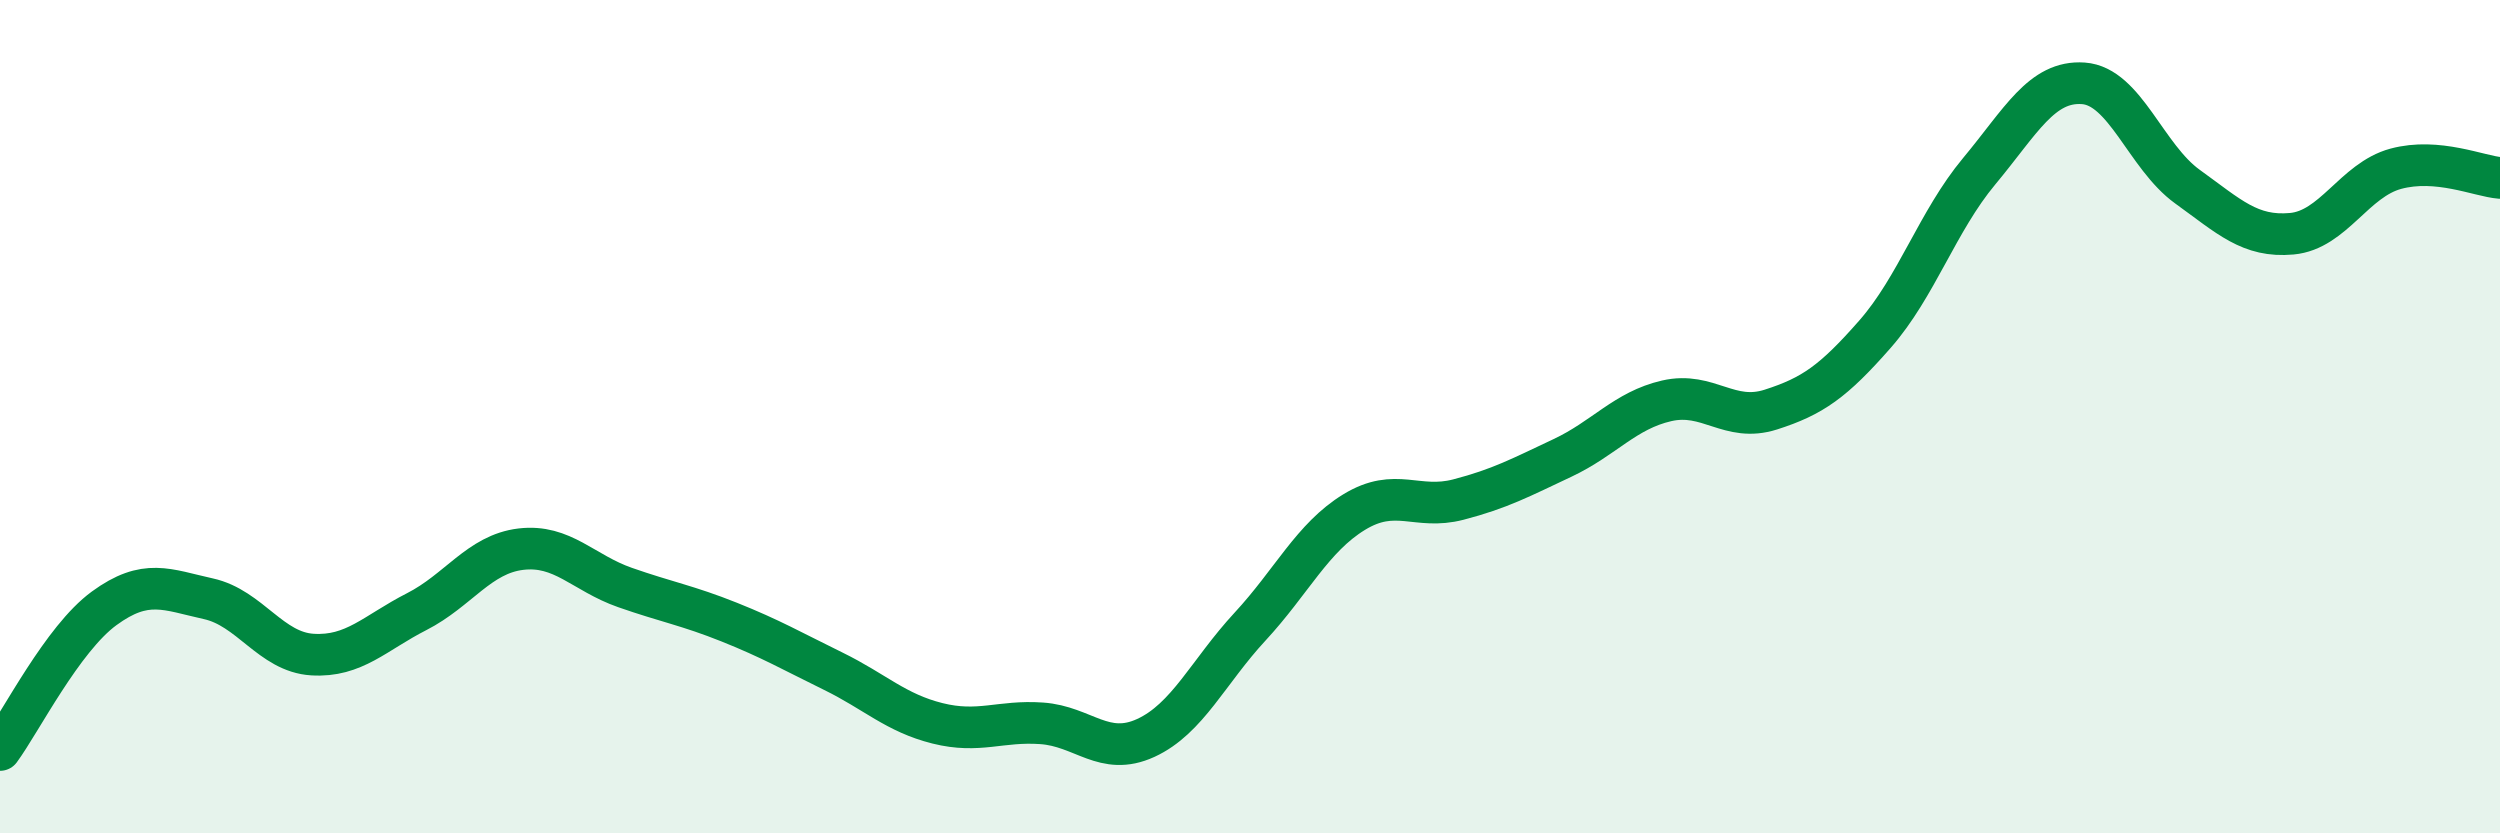
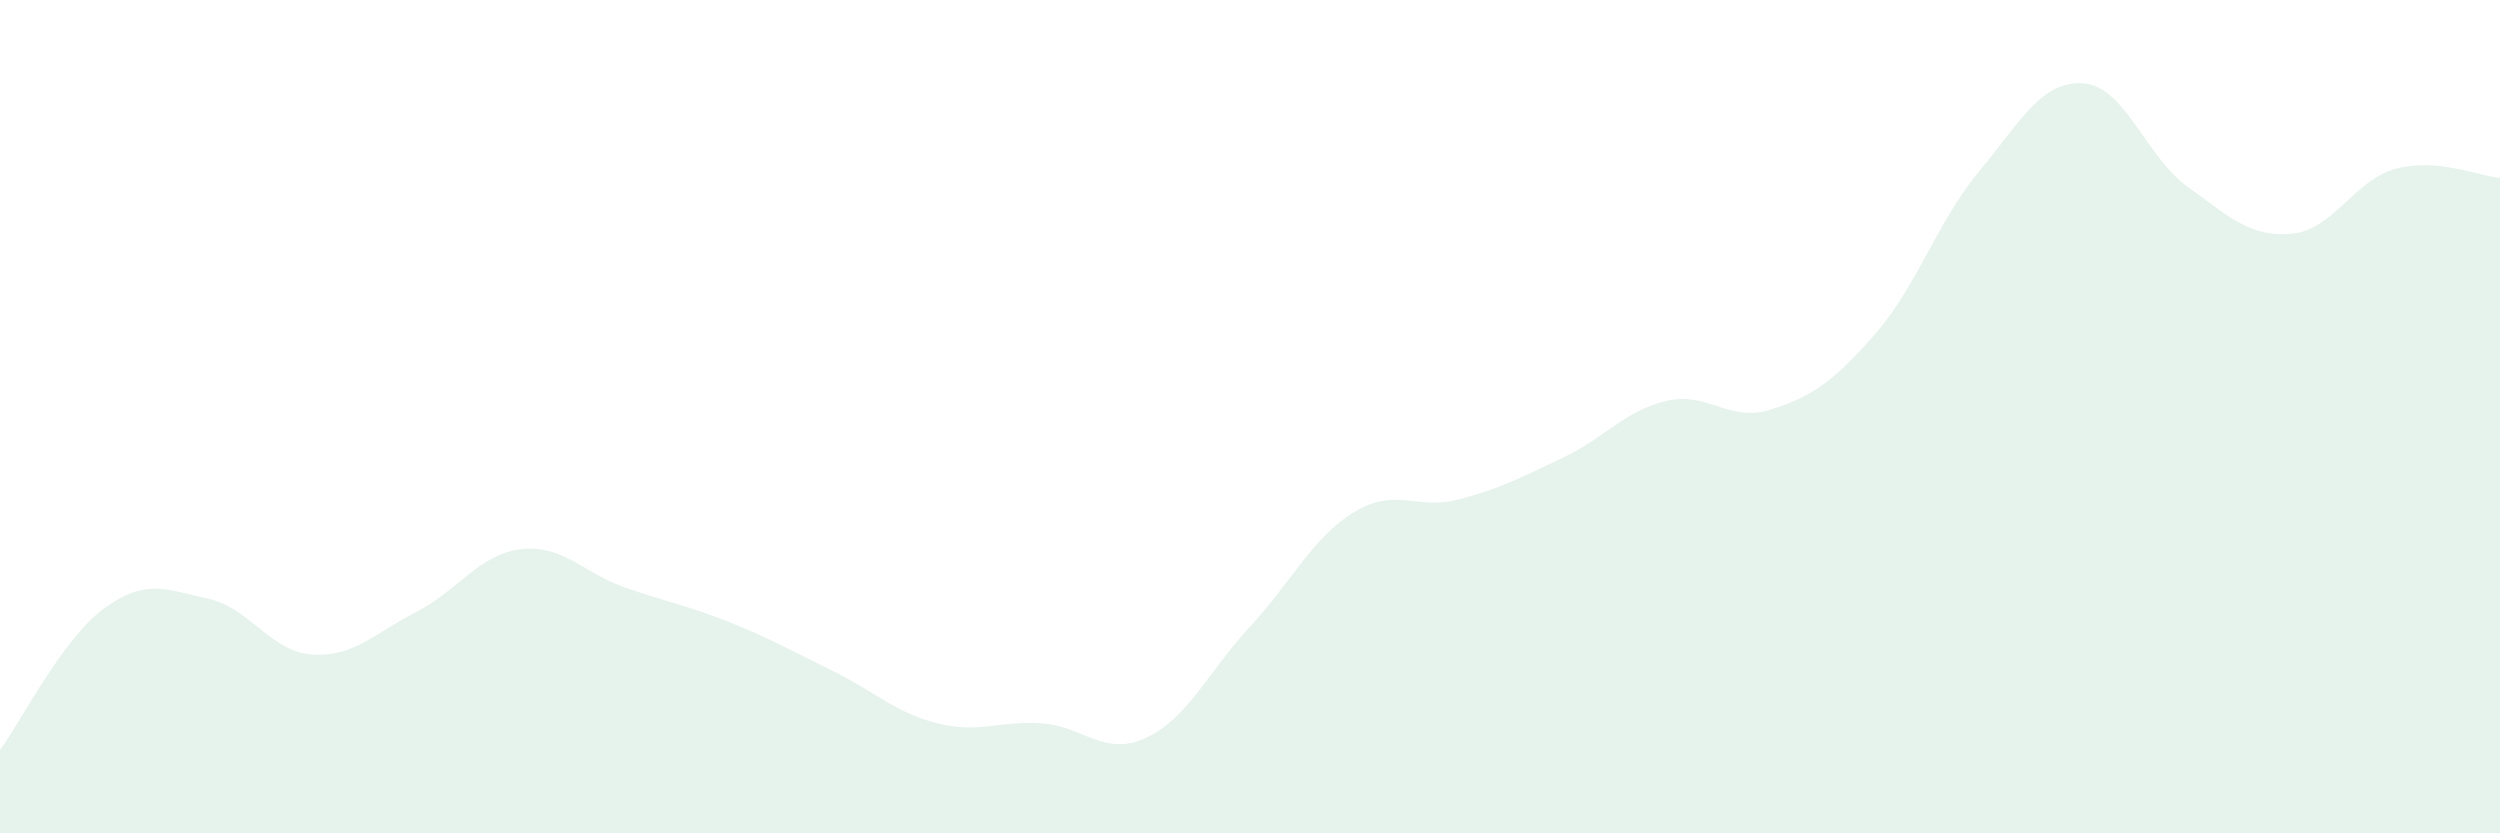
<svg xmlns="http://www.w3.org/2000/svg" width="60" height="20" viewBox="0 0 60 20">
  <path d="M 0,18 C 0.5,17.32 1.5,15.33 2.5,14.6 C 3.5,13.87 4,14.15 5,14.37 C 6,14.59 6.5,15.65 7.5,15.71 C 8.5,15.77 9,15.19 10,14.68 C 11,14.17 11.5,13.3 12.5,13.18 C 13.5,13.06 14,13.75 15,14.1 C 16,14.45 16.5,14.53 17.5,14.93 C 18.5,15.33 19,15.62 20,16.11 C 21,16.6 21.5,17.11 22.5,17.36 C 23.5,17.61 24,17.29 25,17.36 C 26,17.43 26.5,18.17 27.5,17.71 C 28.5,17.25 29,16.12 30,15.04 C 31,13.96 31.5,12.9 32.5,12.29 C 33.5,11.68 34,12.25 35,11.99 C 36,11.73 36.5,11.46 37.5,10.99 C 38.5,10.52 39,9.85 40,9.62 C 41,9.39 41.5,10.15 42.5,9.83 C 43.5,9.51 44,9.16 45,8.02 C 46,6.88 46.5,5.31 47.5,4.11 C 48.5,2.91 49,1.93 50,2 C 51,2.07 51.5,3.76 52.5,4.48 C 53.5,5.2 54,5.7 55,5.61 C 56,5.52 56.5,4.32 57.5,4.05 C 58.5,3.78 59.5,4.23 60,4.27L60 20L0 20Z" fill="#008740" opacity="0.1" stroke-linecap="round" stroke-linejoin="round" />
-   <path d="M 0,18 C 0.5,17.32 1.5,15.33 2.5,14.6 C 3.5,13.87 4,14.15 5,14.37 C 6,14.59 6.5,15.65 7.5,15.71 C 8.5,15.77 9,15.19 10,14.68 C 11,14.17 11.5,13.3 12.5,13.18 C 13.5,13.06 14,13.75 15,14.1 C 16,14.45 16.5,14.53 17.5,14.93 C 18.5,15.33 19,15.62 20,16.11 C 21,16.6 21.5,17.11 22.5,17.36 C 23.5,17.61 24,17.29 25,17.36 C 26,17.43 26.5,18.17 27.5,17.71 C 28.5,17.25 29,16.12 30,15.04 C 31,13.96 31.5,12.9 32.5,12.29 C 33.5,11.68 34,12.25 35,11.99 C 36,11.73 36.5,11.46 37.5,10.99 C 38.5,10.52 39,9.85 40,9.62 C 41,9.39 41.5,10.15 42.5,9.83 C 43.5,9.51 44,9.16 45,8.02 C 46,6.88 46.5,5.31 47.5,4.11 C 48.5,2.91 49,1.93 50,2 C 51,2.07 51.5,3.76 52.5,4.48 C 53.5,5.2 54,5.7 55,5.61 C 56,5.52 56.5,4.32 57.5,4.05 C 58.5,3.78 59.5,4.23 60,4.27" stroke="#008740" stroke-width="1" fill="none" stroke-linecap="round" stroke-linejoin="round" />
</svg>